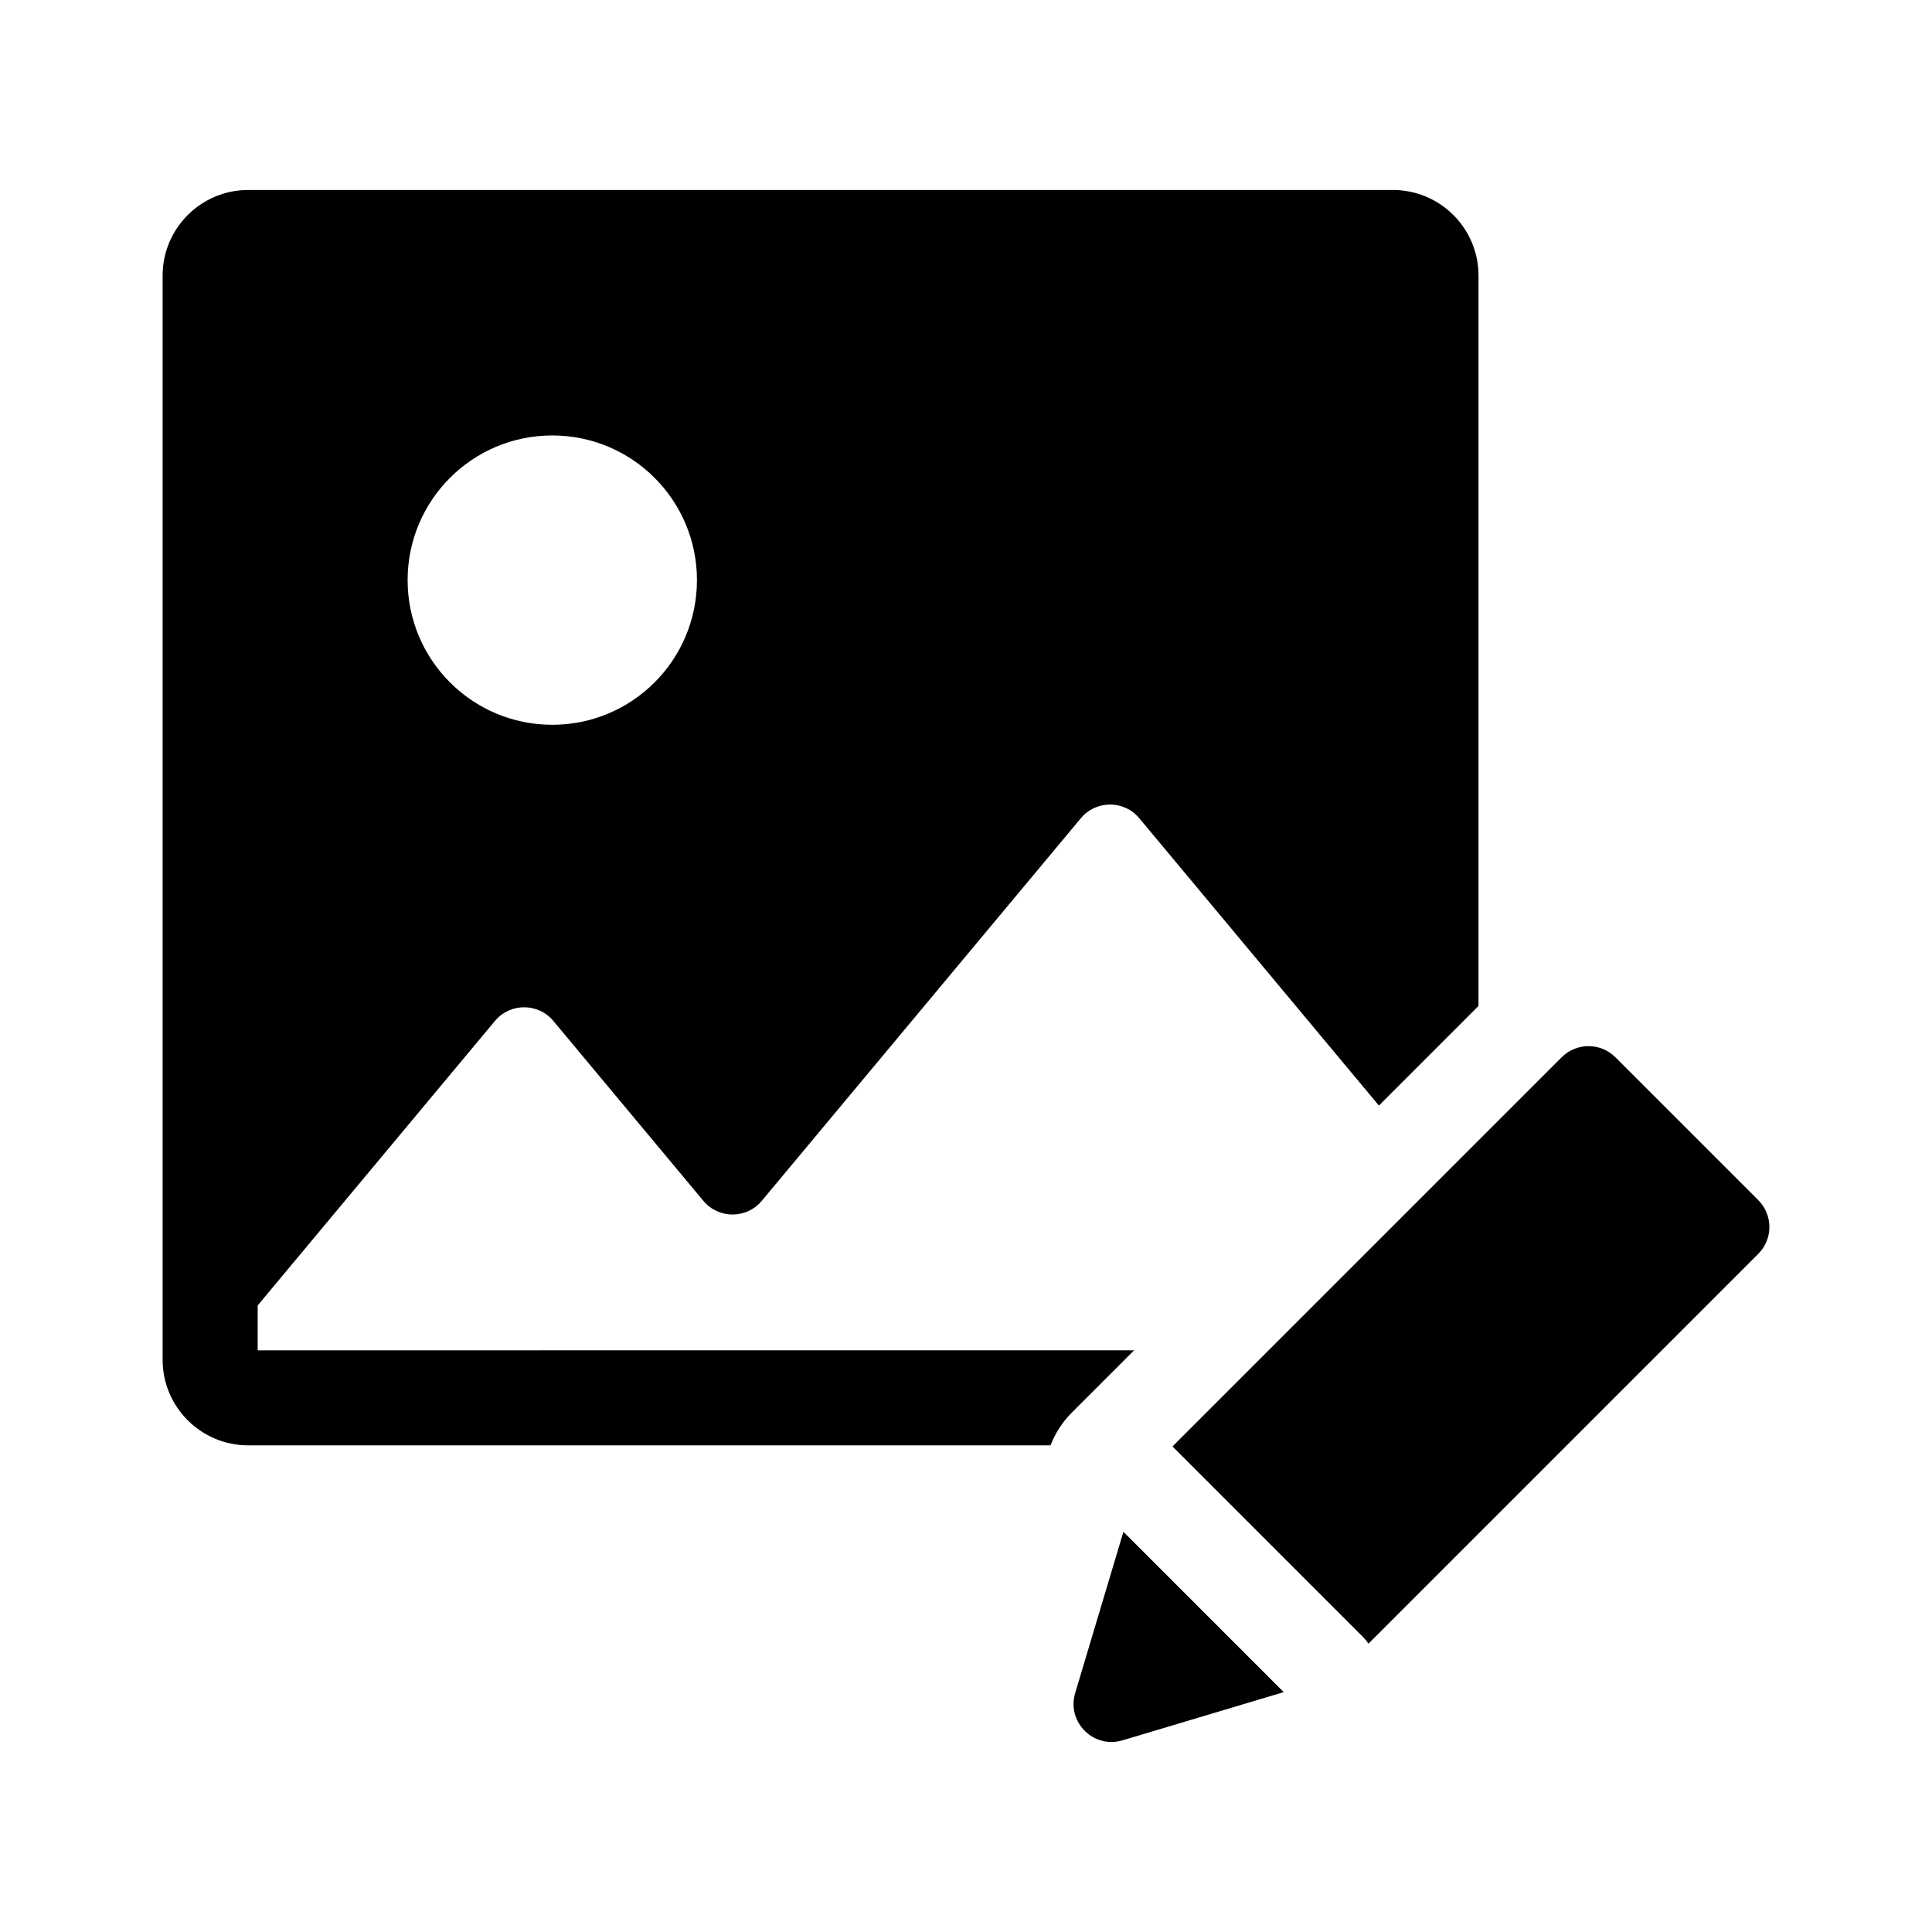
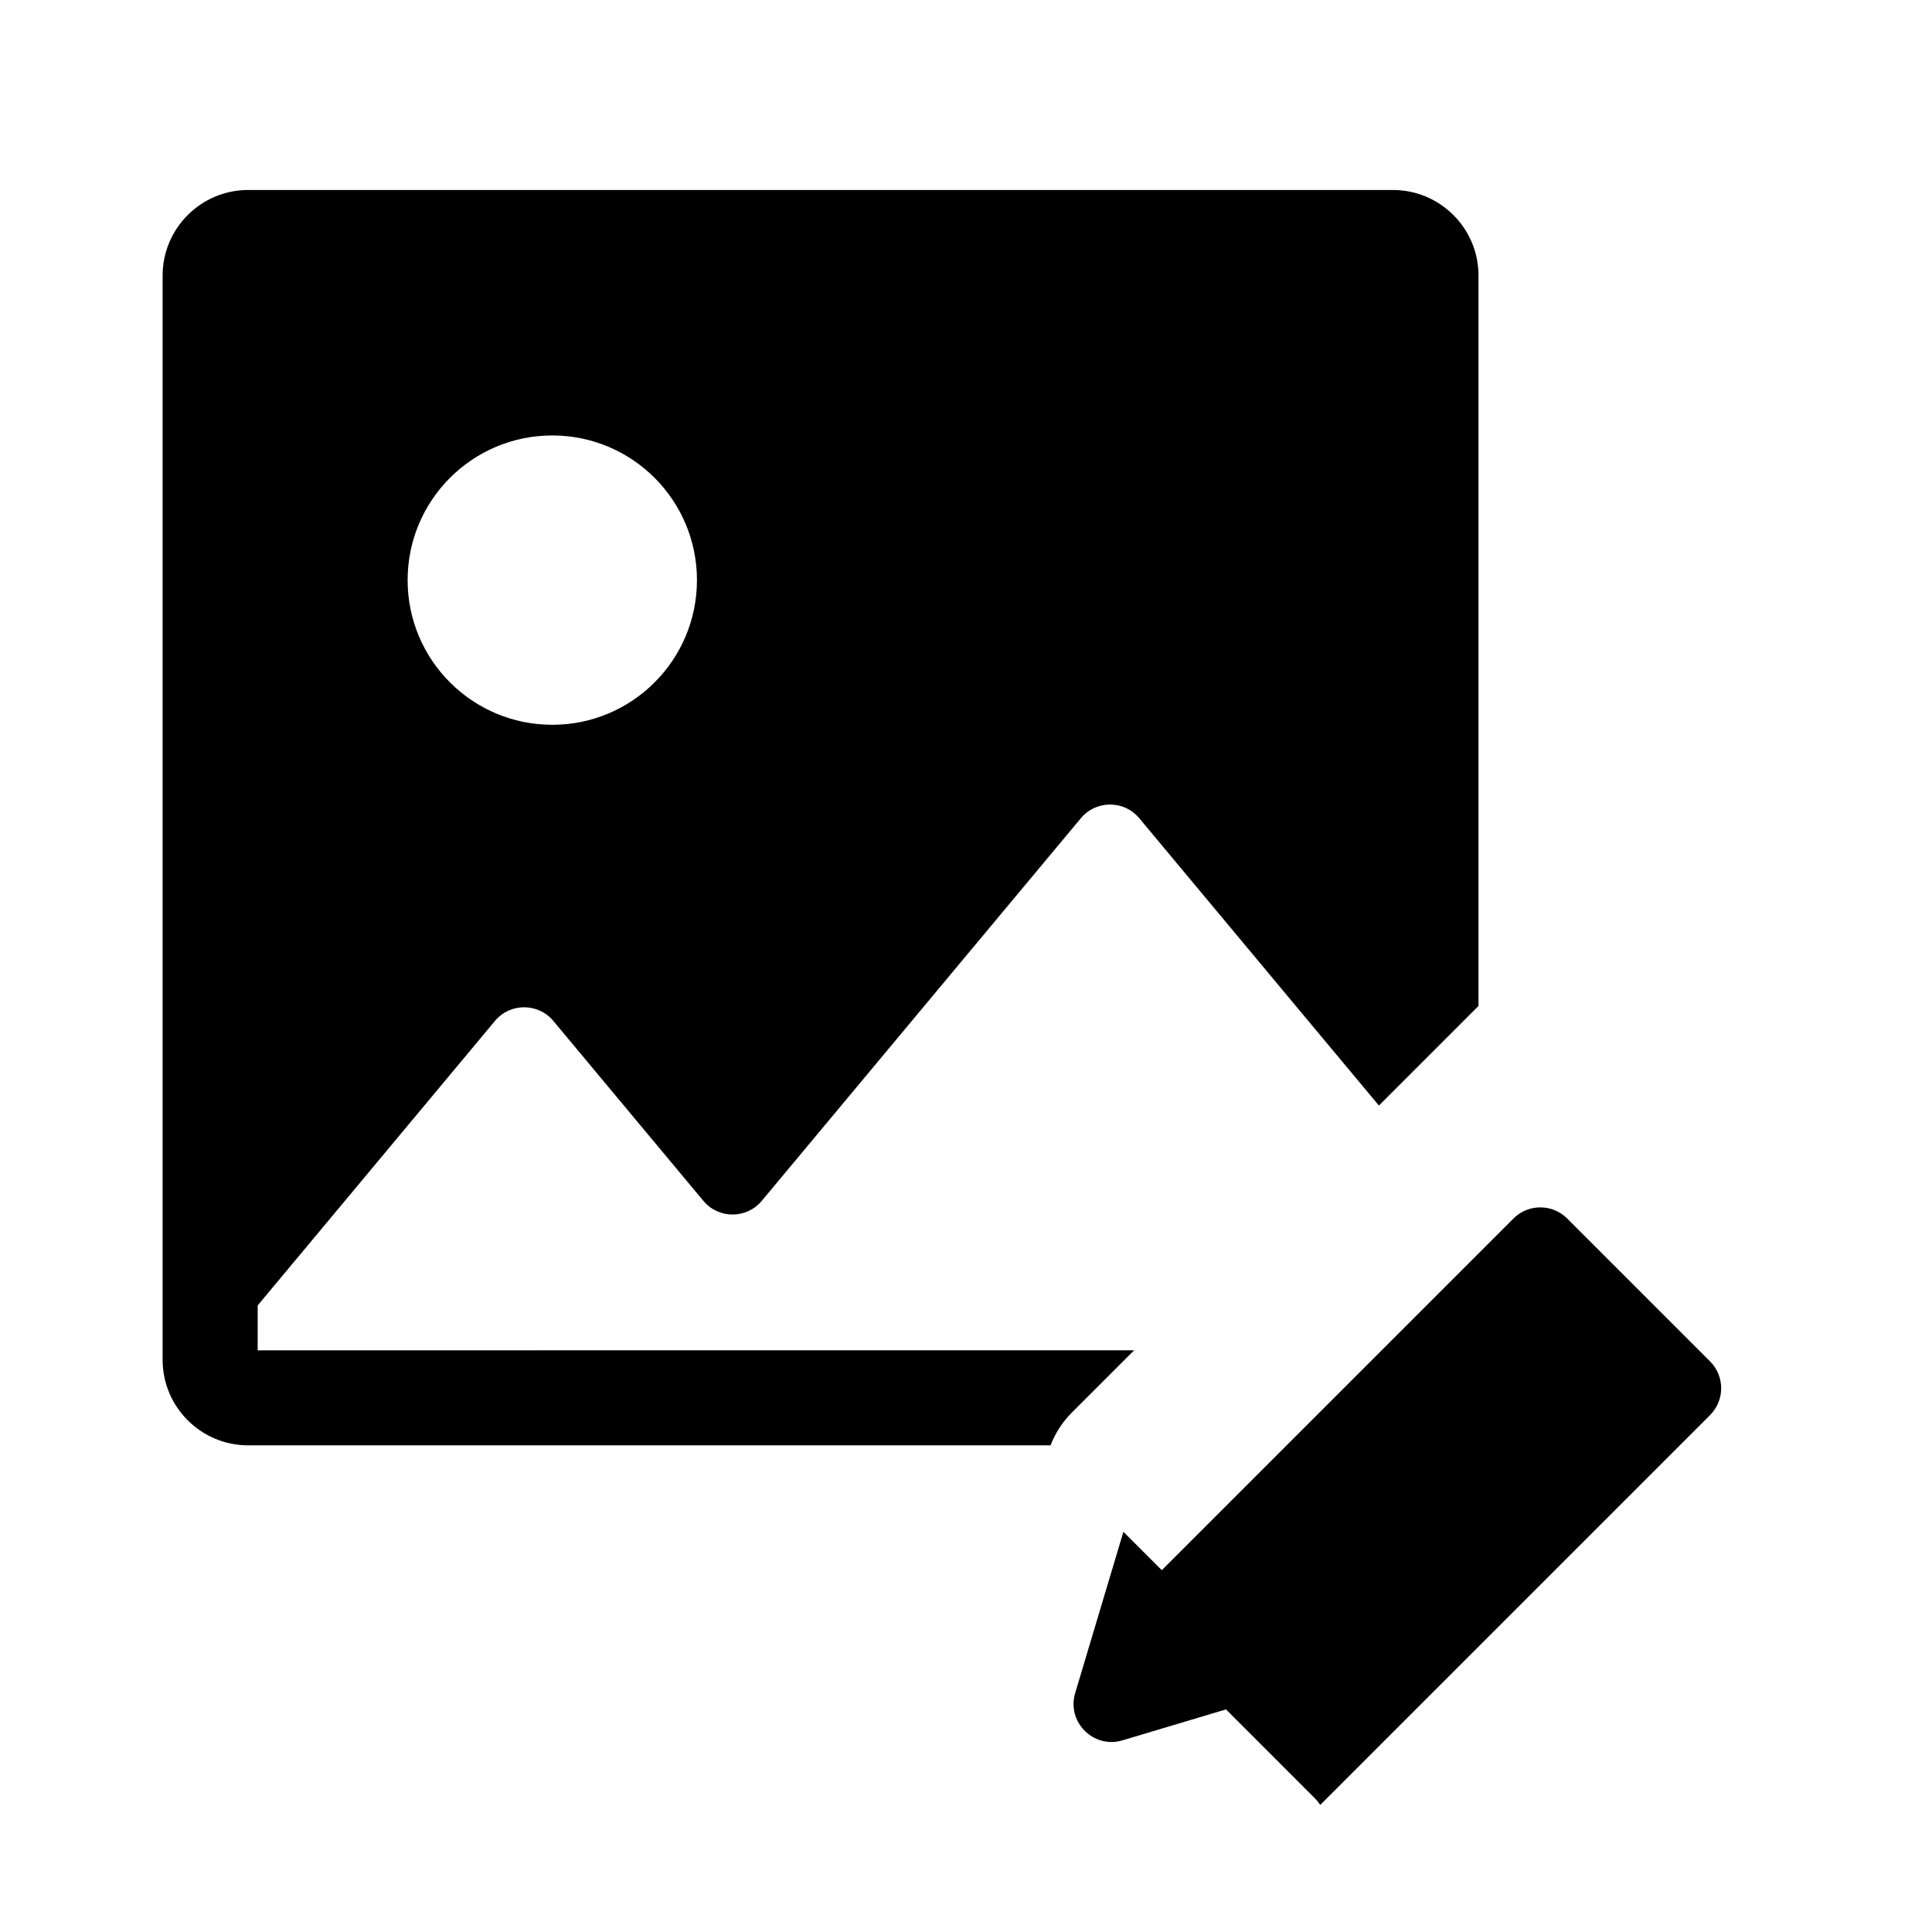
<svg xmlns="http://www.w3.org/2000/svg" fill="#000000" width="800px" height="800px" version="1.1" viewBox="144 144 512 512">
-   <path d="m212.29 501.85v-11.898l62.875-75.391c4.027-4.832 11.449-4.832 15.477 0l39.758 47.676c4.027 4.828 11.449 4.832 15.477 0l84.562-101.4c4.027-4.832 11.449-4.832 15.477 0l63.508 76.148 26.395-26.395v-193.57c0-12.5-10.168-22.672-22.672-22.672h-303.38c-12.5 0-22.672 10.168-22.672 22.672v287.34c0 12.5 10.168 22.672 22.672 22.672h212.63c1.266-3.223 3.141-6.172 5.598-8.629l16.562-16.562zm78.074-242.45c21.172 0 38.336 17.164 38.336 38.336s-17.164 38.34-38.336 38.34-38.34-17.164-38.34-38.34c0.004-21.172 17.168-38.336 38.34-38.336zm151.35 290.54 42.488 42.492-42.727 12.777c-0.992 0.297-1.977 0.438-2.934 0.438-6.438 0-11.605-6.289-9.605-12.977zm168.24-73.645-103.29 103.29c-0.422-0.605-0.879-1.195-1.418-1.738l-50.52-50.527 103.13-103.13c1.969-1.969 4.547-2.953 7.125-2.953s5.156 0.984 7.125 2.953l37.852 37.852c3.934 3.938 3.934 10.316 0 14.25z" />
+   <path d="m212.29 501.85v-11.898l62.875-75.391c4.027-4.832 11.449-4.832 15.477 0l39.758 47.676c4.027 4.828 11.449 4.832 15.477 0l84.562-101.4c4.027-4.832 11.449-4.832 15.477 0l63.508 76.148 26.395-26.395v-193.57c0-12.5-10.168-22.672-22.672-22.672h-303.38c-12.5 0-22.672 10.168-22.672 22.672v287.34c0 12.5 10.168 22.672 22.672 22.672h212.63c1.266-3.223 3.141-6.172 5.598-8.629l16.562-16.562zm78.074-242.45c21.172 0 38.336 17.164 38.336 38.336s-17.164 38.34-38.336 38.34-38.34-17.164-38.34-38.34c0.004-21.172 17.168-38.336 38.34-38.336zm151.35 290.54 42.488 42.492-42.727 12.777c-0.992 0.297-1.977 0.438-2.934 0.438-6.438 0-11.605-6.289-9.605-12.977m168.24-73.645-103.29 103.29c-0.422-0.605-0.879-1.195-1.418-1.738l-50.52-50.527 103.13-103.13c1.969-1.969 4.547-2.953 7.125-2.953s5.156 0.984 7.125 2.953l37.852 37.852c3.934 3.938 3.934 10.316 0 14.25z" />
</svg>